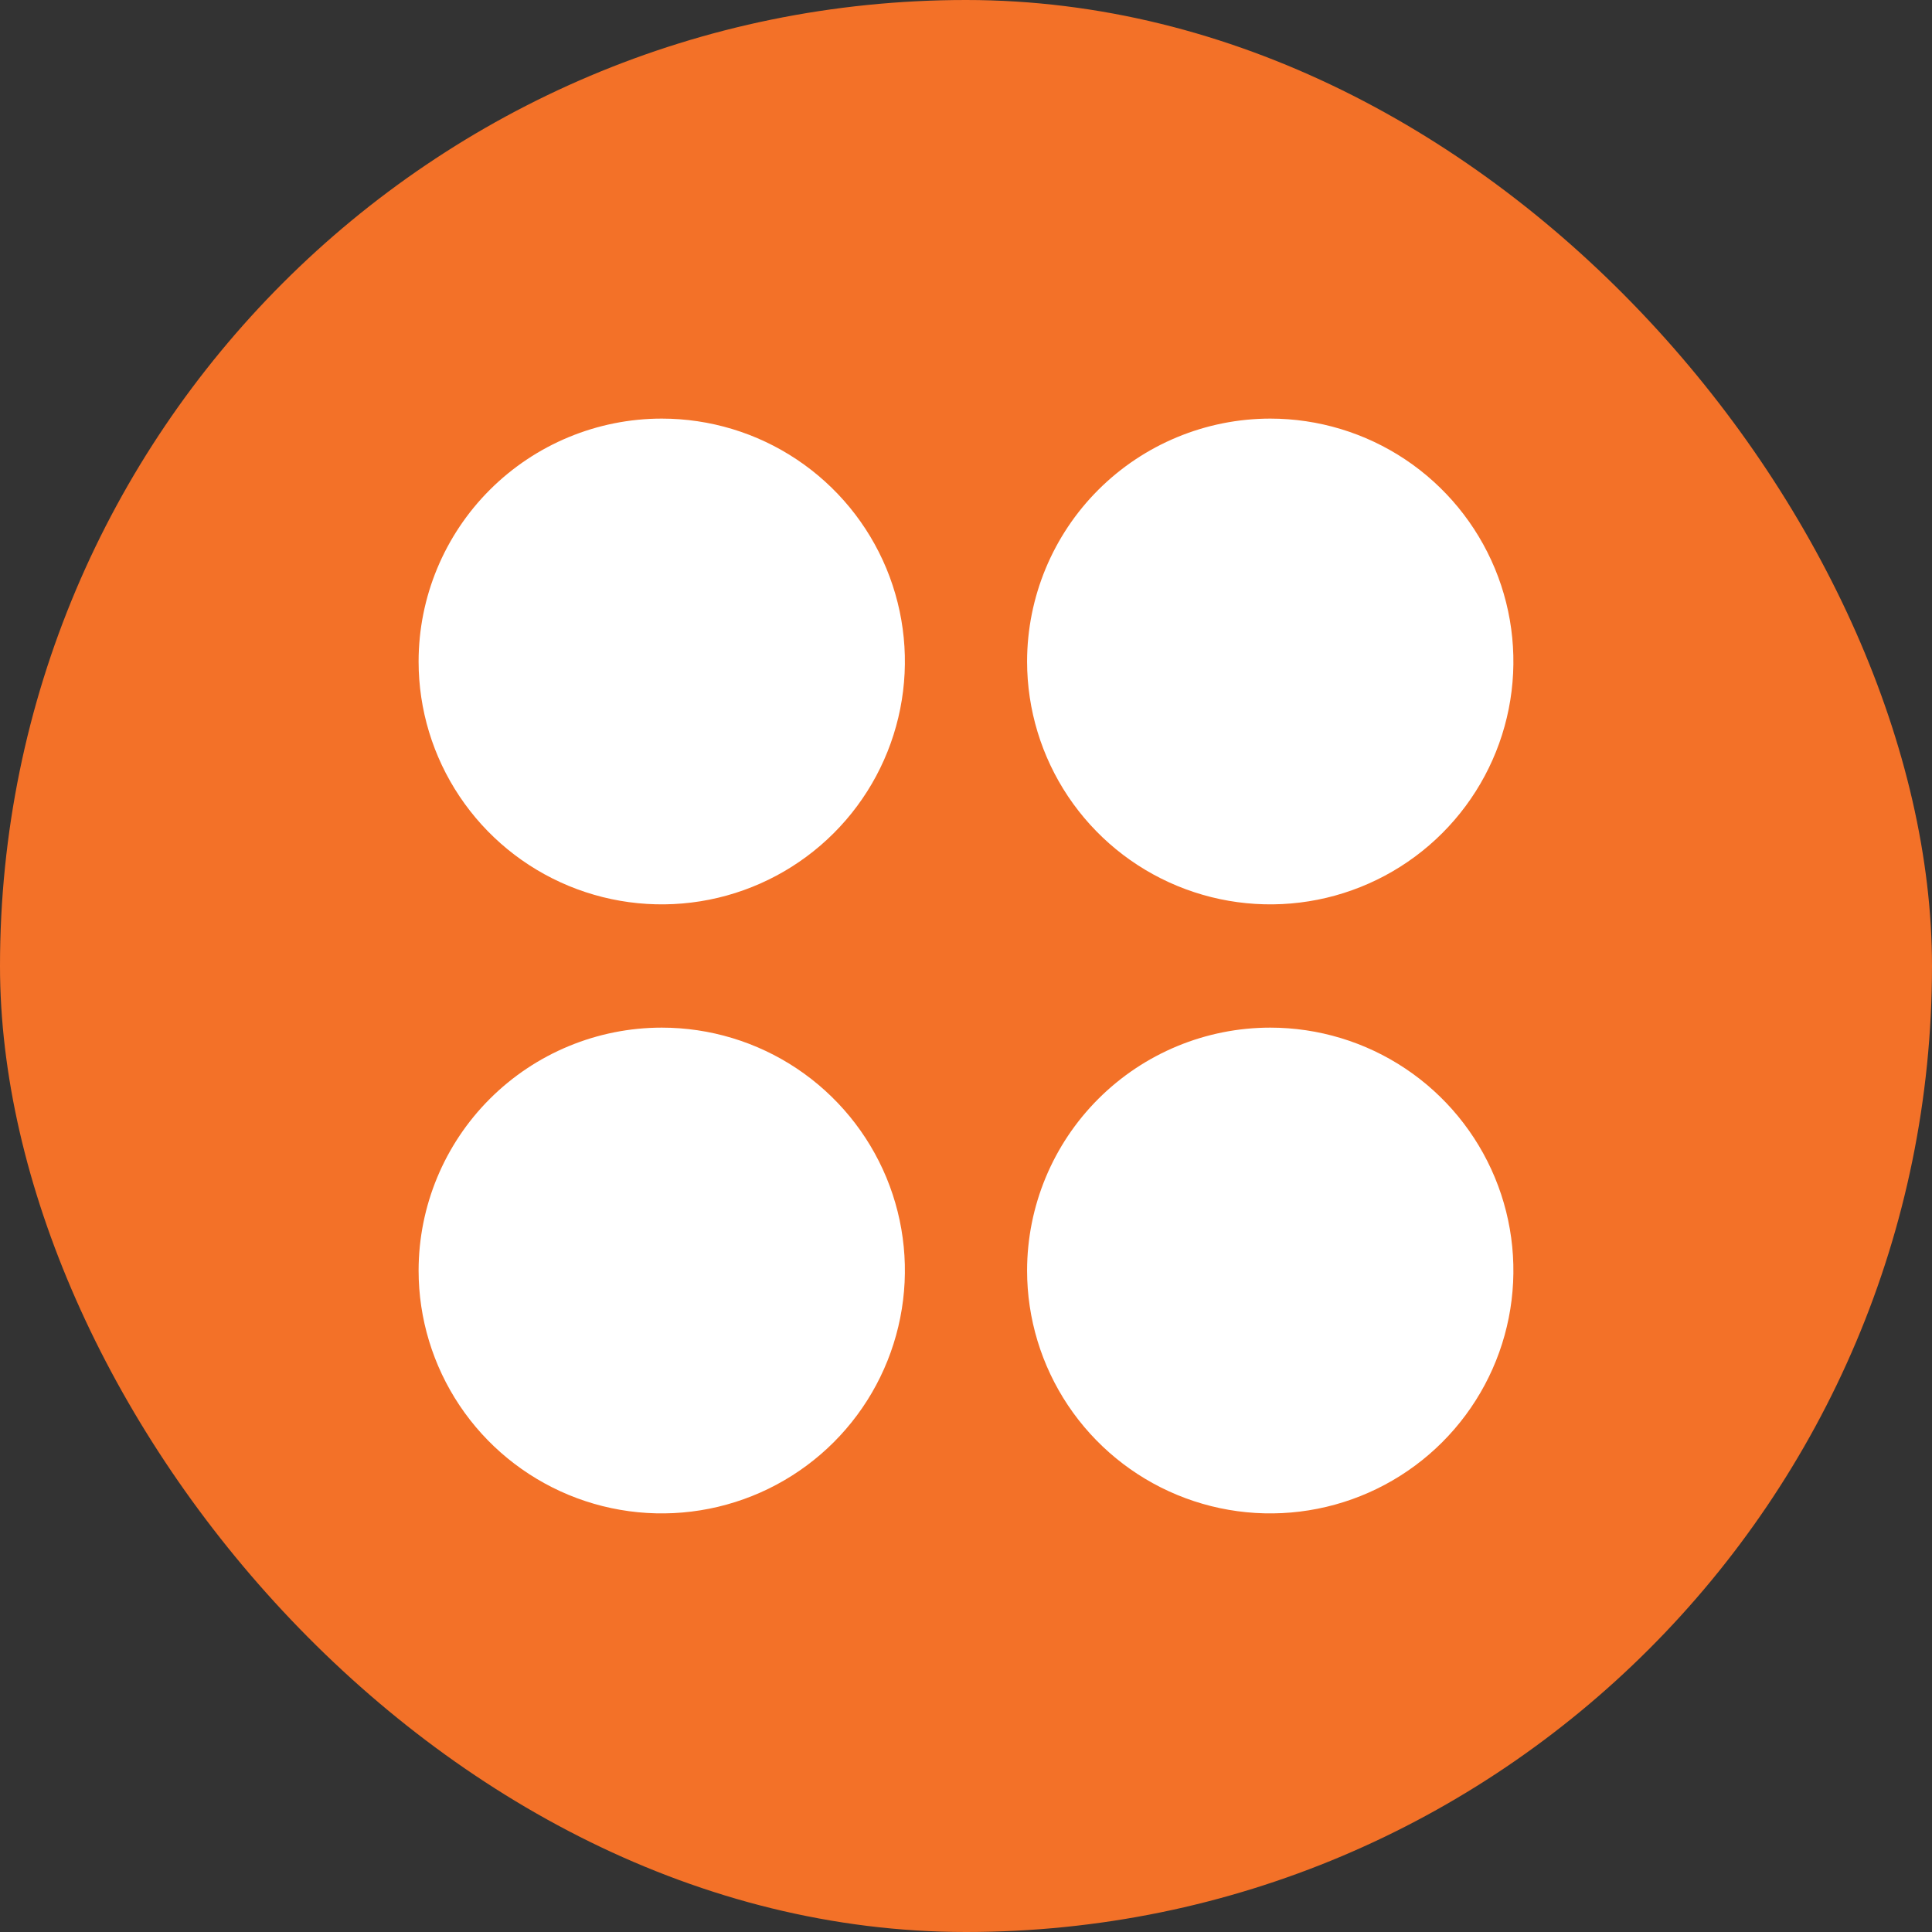
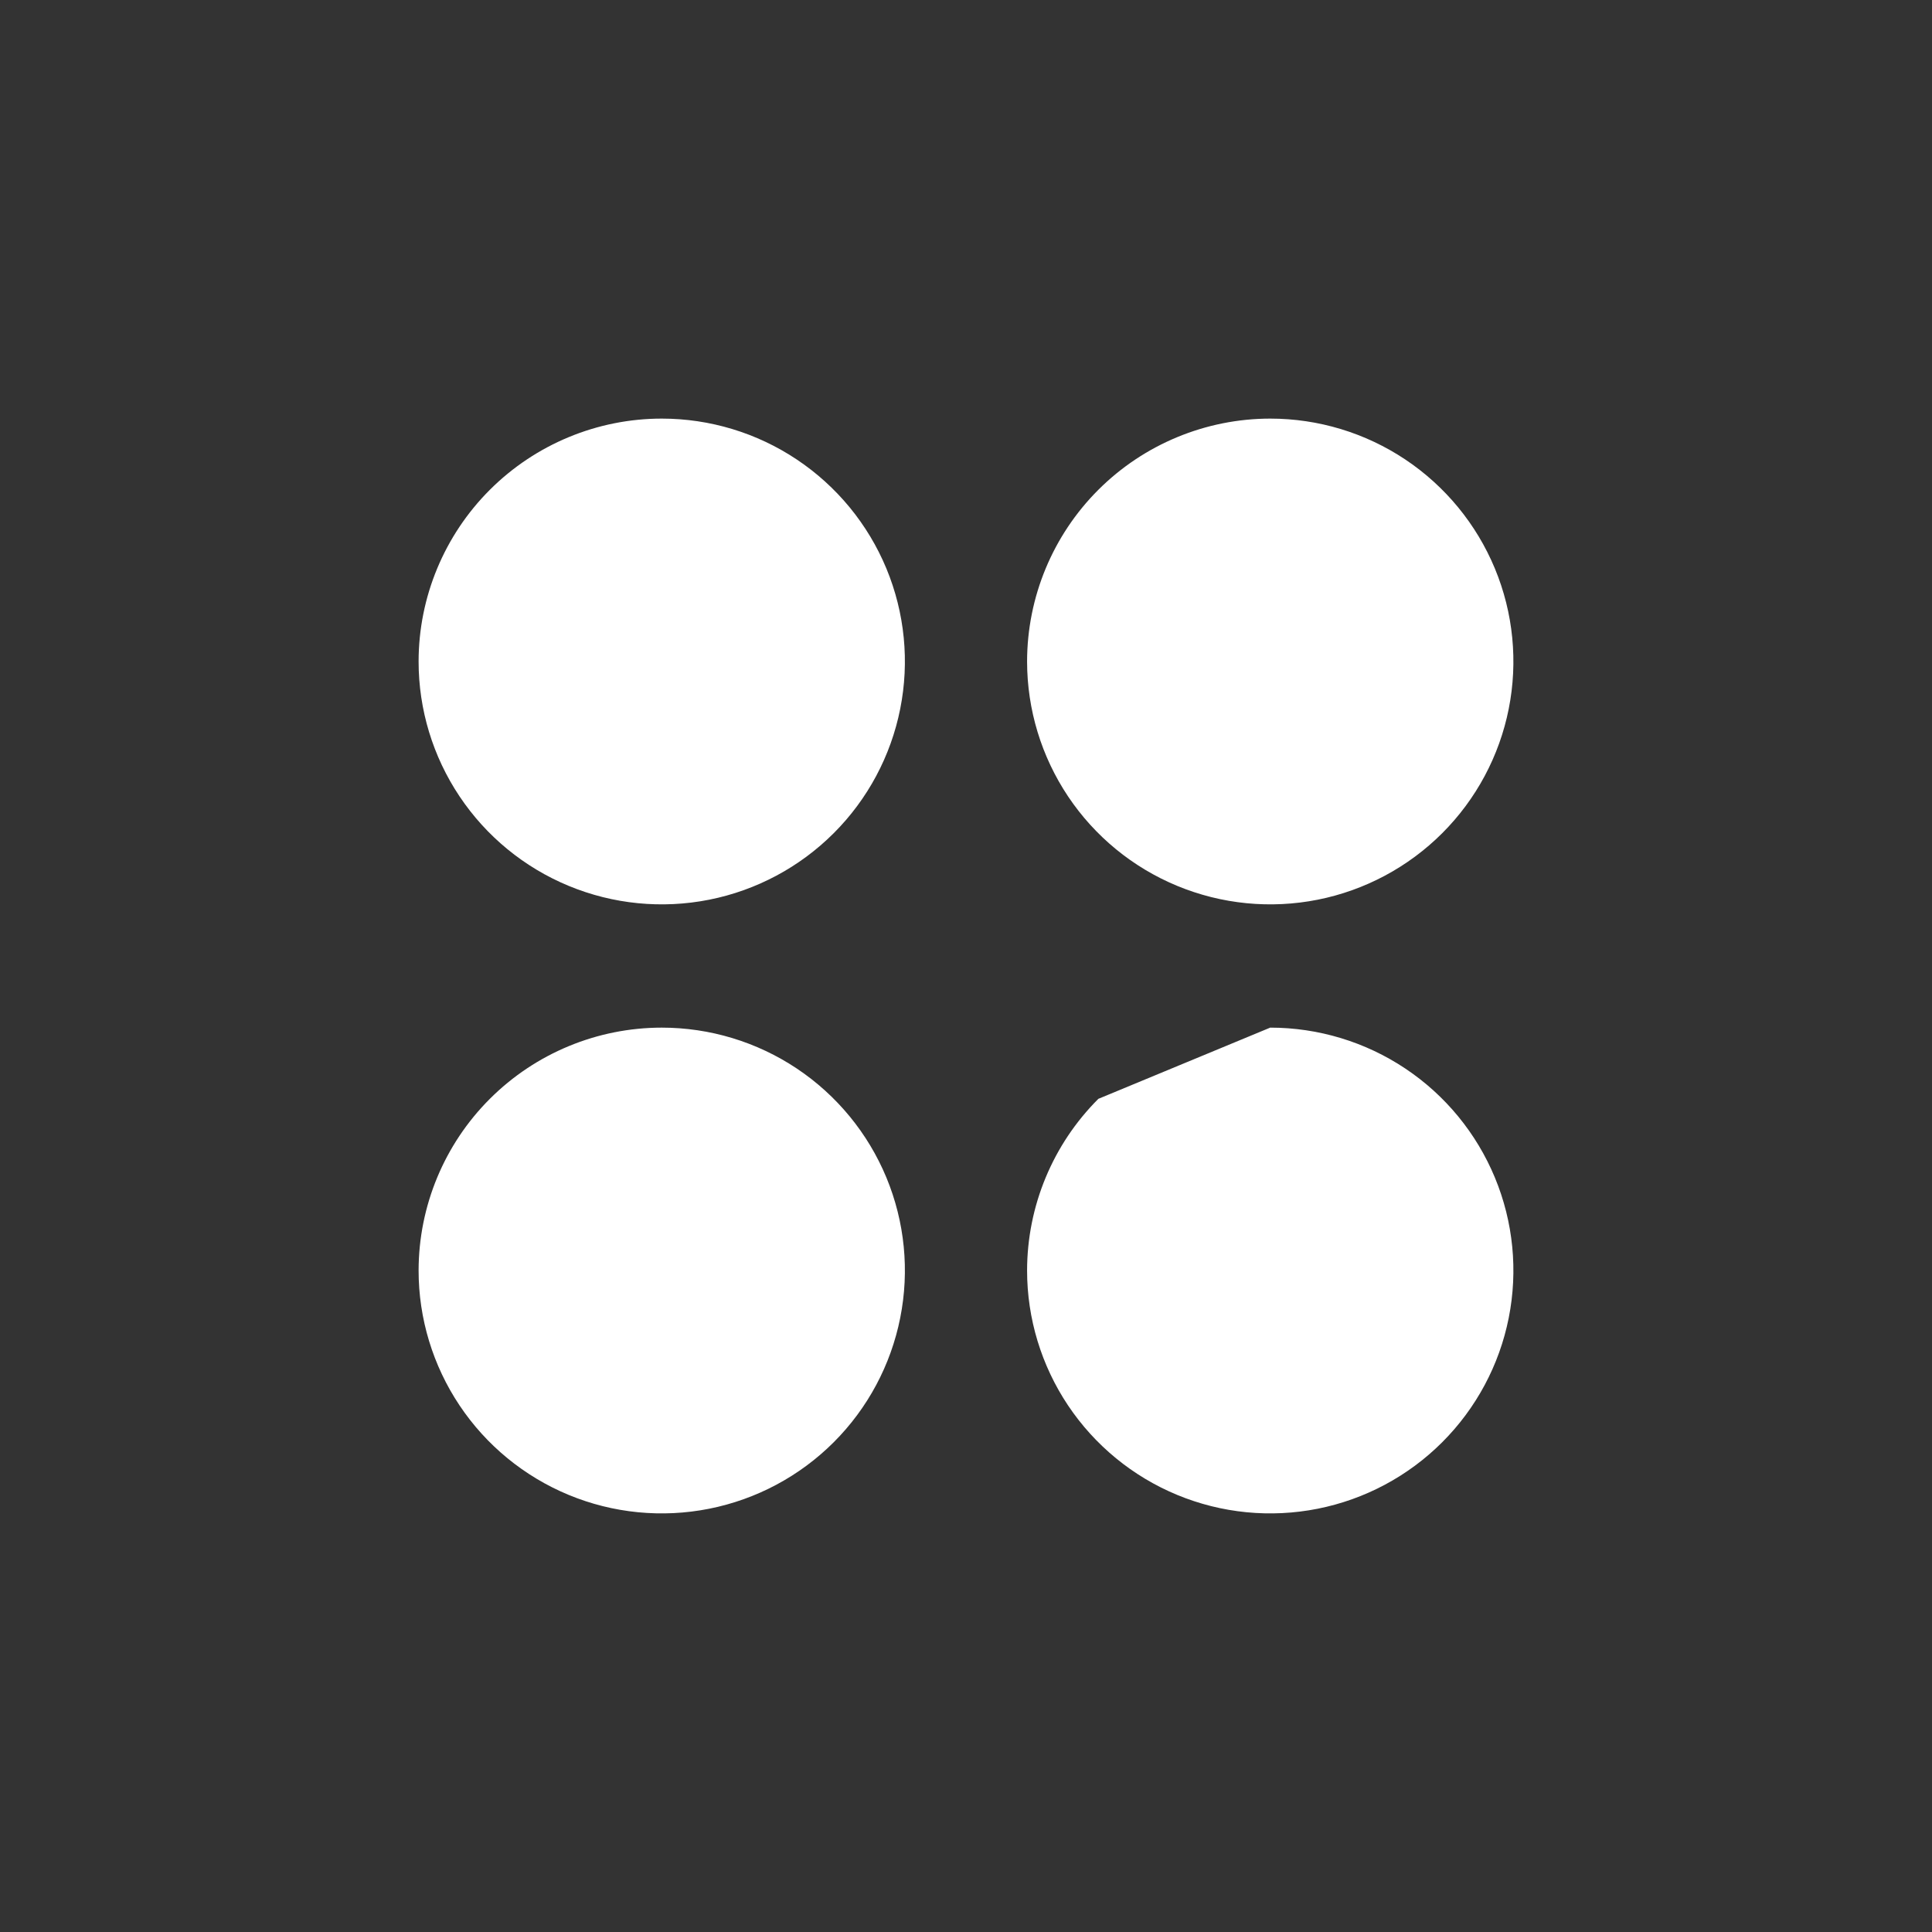
<svg xmlns="http://www.w3.org/2000/svg" width="60" height="60" viewBox="0 0 60 60" fill="none">
  <rect x="0" y="0" width="60" height="60" fill="#333333" stroke="none" />
-   <rect width="60" height="60" rx="30" fill="#F37128" />
-   <path d="M20.551 13C22.045 13 23.505 13.442 24.746 14.271C25.988 15.1 26.956 16.278 27.528 17.656C28.099 19.035 28.249 20.551 27.957 22.014C27.666 23.477 26.947 24.822 25.891 25.876C24.835 26.931 23.49 27.65 22.025 27.941C20.56 28.232 19.042 28.083 17.662 27.512C16.282 26.941 15.103 25.975 14.273 24.734C13.443 23.494 13 22.036 13 20.544C13.001 18.544 13.797 16.626 15.213 15.211C16.629 13.797 18.549 13.001 20.551 13ZM39.448 31.914C40.942 31.914 42.402 32.356 43.644 33.185C44.886 34.014 45.853 35.192 46.425 36.57C46.997 37.948 47.146 39.465 46.855 40.928C46.564 42.392 45.844 43.736 44.788 44.791C43.732 45.846 42.387 46.564 40.922 46.855C39.457 47.146 37.939 46.997 36.559 46.426C35.179 45.855 34 44.888 33.17 43.648C32.34 42.407 31.897 40.949 31.897 39.457C31.899 37.457 32.695 35.539 34.111 34.125C35.526 32.711 37.446 31.915 39.448 31.914ZM20.551 31.914C22.045 31.914 23.505 32.356 24.747 33.185C25.988 34.014 26.956 35.192 27.528 36.57C28.099 37.949 28.249 39.465 27.957 40.928C27.666 42.392 26.947 43.736 25.891 44.791C24.835 45.846 23.489 46.564 22.024 46.855C20.56 47.146 19.041 46.997 17.662 46.426C16.282 45.855 15.102 44.888 14.273 43.648C13.443 42.407 13 40.949 13 39.457C13.002 37.457 13.797 35.539 15.213 34.125C16.629 32.71 18.549 31.915 20.551 31.914ZM39.448 13C40.942 13 42.402 13.442 43.644 14.271C44.885 15.1 45.853 16.278 46.425 17.656C46.997 19.034 47.146 20.551 46.855 22.014C46.564 23.477 45.845 24.821 44.789 25.876C43.733 26.931 42.387 27.65 40.923 27.941C39.458 28.232 37.94 28.083 36.56 27.512C35.18 26.942 34.001 25.975 33.171 24.735C32.341 23.494 31.898 22.036 31.897 20.544C31.899 18.544 32.694 16.626 34.11 15.211C35.526 13.797 37.446 13.002 39.448 13Z" fill="white" />
+   <path d="M20.551 13C22.045 13 23.505 13.442 24.746 14.271C25.988 15.1 26.956 16.278 27.528 17.656C28.099 19.035 28.249 20.551 27.957 22.014C27.666 23.477 26.947 24.822 25.891 25.876C24.835 26.931 23.49 27.65 22.025 27.941C20.56 28.232 19.042 28.083 17.662 27.512C16.282 26.941 15.103 25.975 14.273 24.734C13.443 23.494 13 22.036 13 20.544C13.001 18.544 13.797 16.626 15.213 15.211C16.629 13.797 18.549 13.001 20.551 13ZM39.448 31.914C40.942 31.914 42.402 32.356 43.644 33.185C44.886 34.014 45.853 35.192 46.425 36.57C46.997 37.948 47.146 39.465 46.855 40.928C46.564 42.392 45.844 43.736 44.788 44.791C43.732 45.846 42.387 46.564 40.922 46.855C39.457 47.146 37.939 46.997 36.559 46.426C35.179 45.855 34 44.888 33.17 43.648C32.34 42.407 31.897 40.949 31.897 39.457C31.899 37.457 32.695 35.539 34.111 34.125ZM20.551 31.914C22.045 31.914 23.505 32.356 24.747 33.185C25.988 34.014 26.956 35.192 27.528 36.57C28.099 37.949 28.249 39.465 27.957 40.928C27.666 42.392 26.947 43.736 25.891 44.791C24.835 45.846 23.489 46.564 22.024 46.855C20.56 47.146 19.041 46.997 17.662 46.426C16.282 45.855 15.102 44.888 14.273 43.648C13.443 42.407 13 40.949 13 39.457C13.002 37.457 13.797 35.539 15.213 34.125C16.629 32.71 18.549 31.915 20.551 31.914ZM39.448 13C40.942 13 42.402 13.442 43.644 14.271C44.885 15.1 45.853 16.278 46.425 17.656C46.997 19.034 47.146 20.551 46.855 22.014C46.564 23.477 45.845 24.821 44.789 25.876C43.733 26.931 42.387 27.65 40.923 27.941C39.458 28.232 37.94 28.083 36.56 27.512C35.18 26.942 34.001 25.975 33.171 24.735C32.341 23.494 31.898 22.036 31.897 20.544C31.899 18.544 32.694 16.626 34.11 15.211C35.526 13.797 37.446 13.002 39.448 13Z" fill="white" />
</svg>